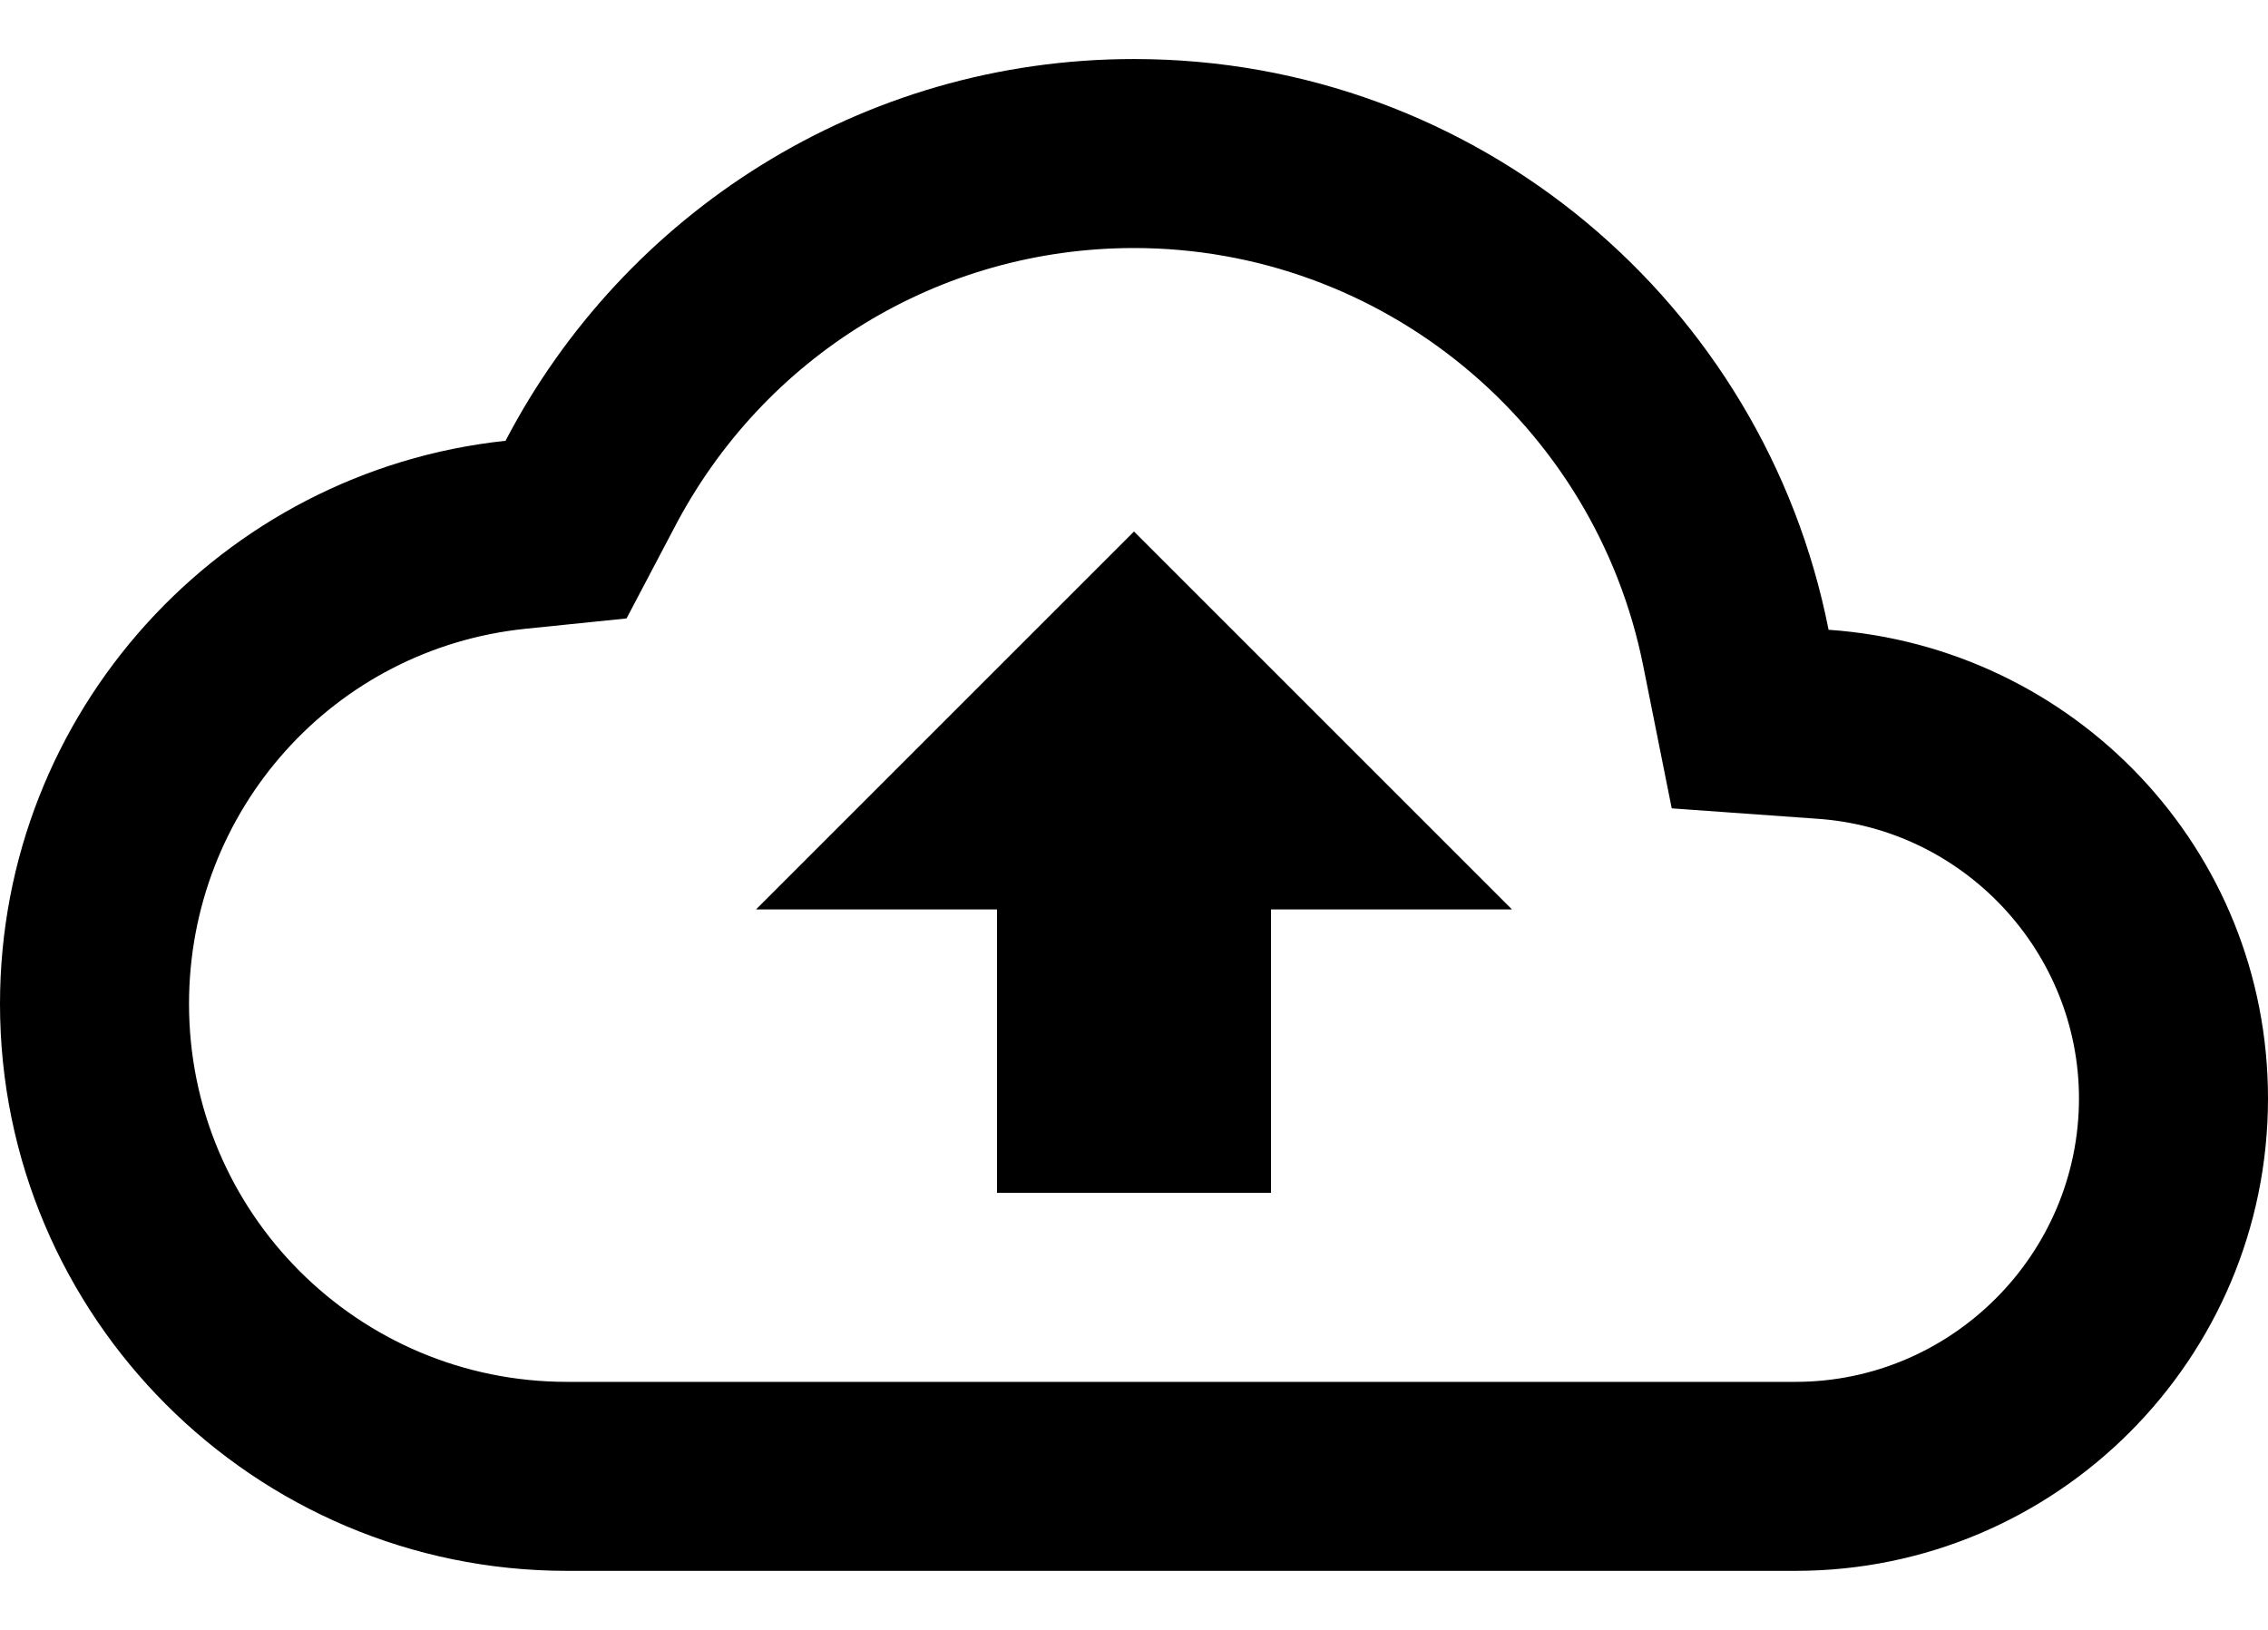
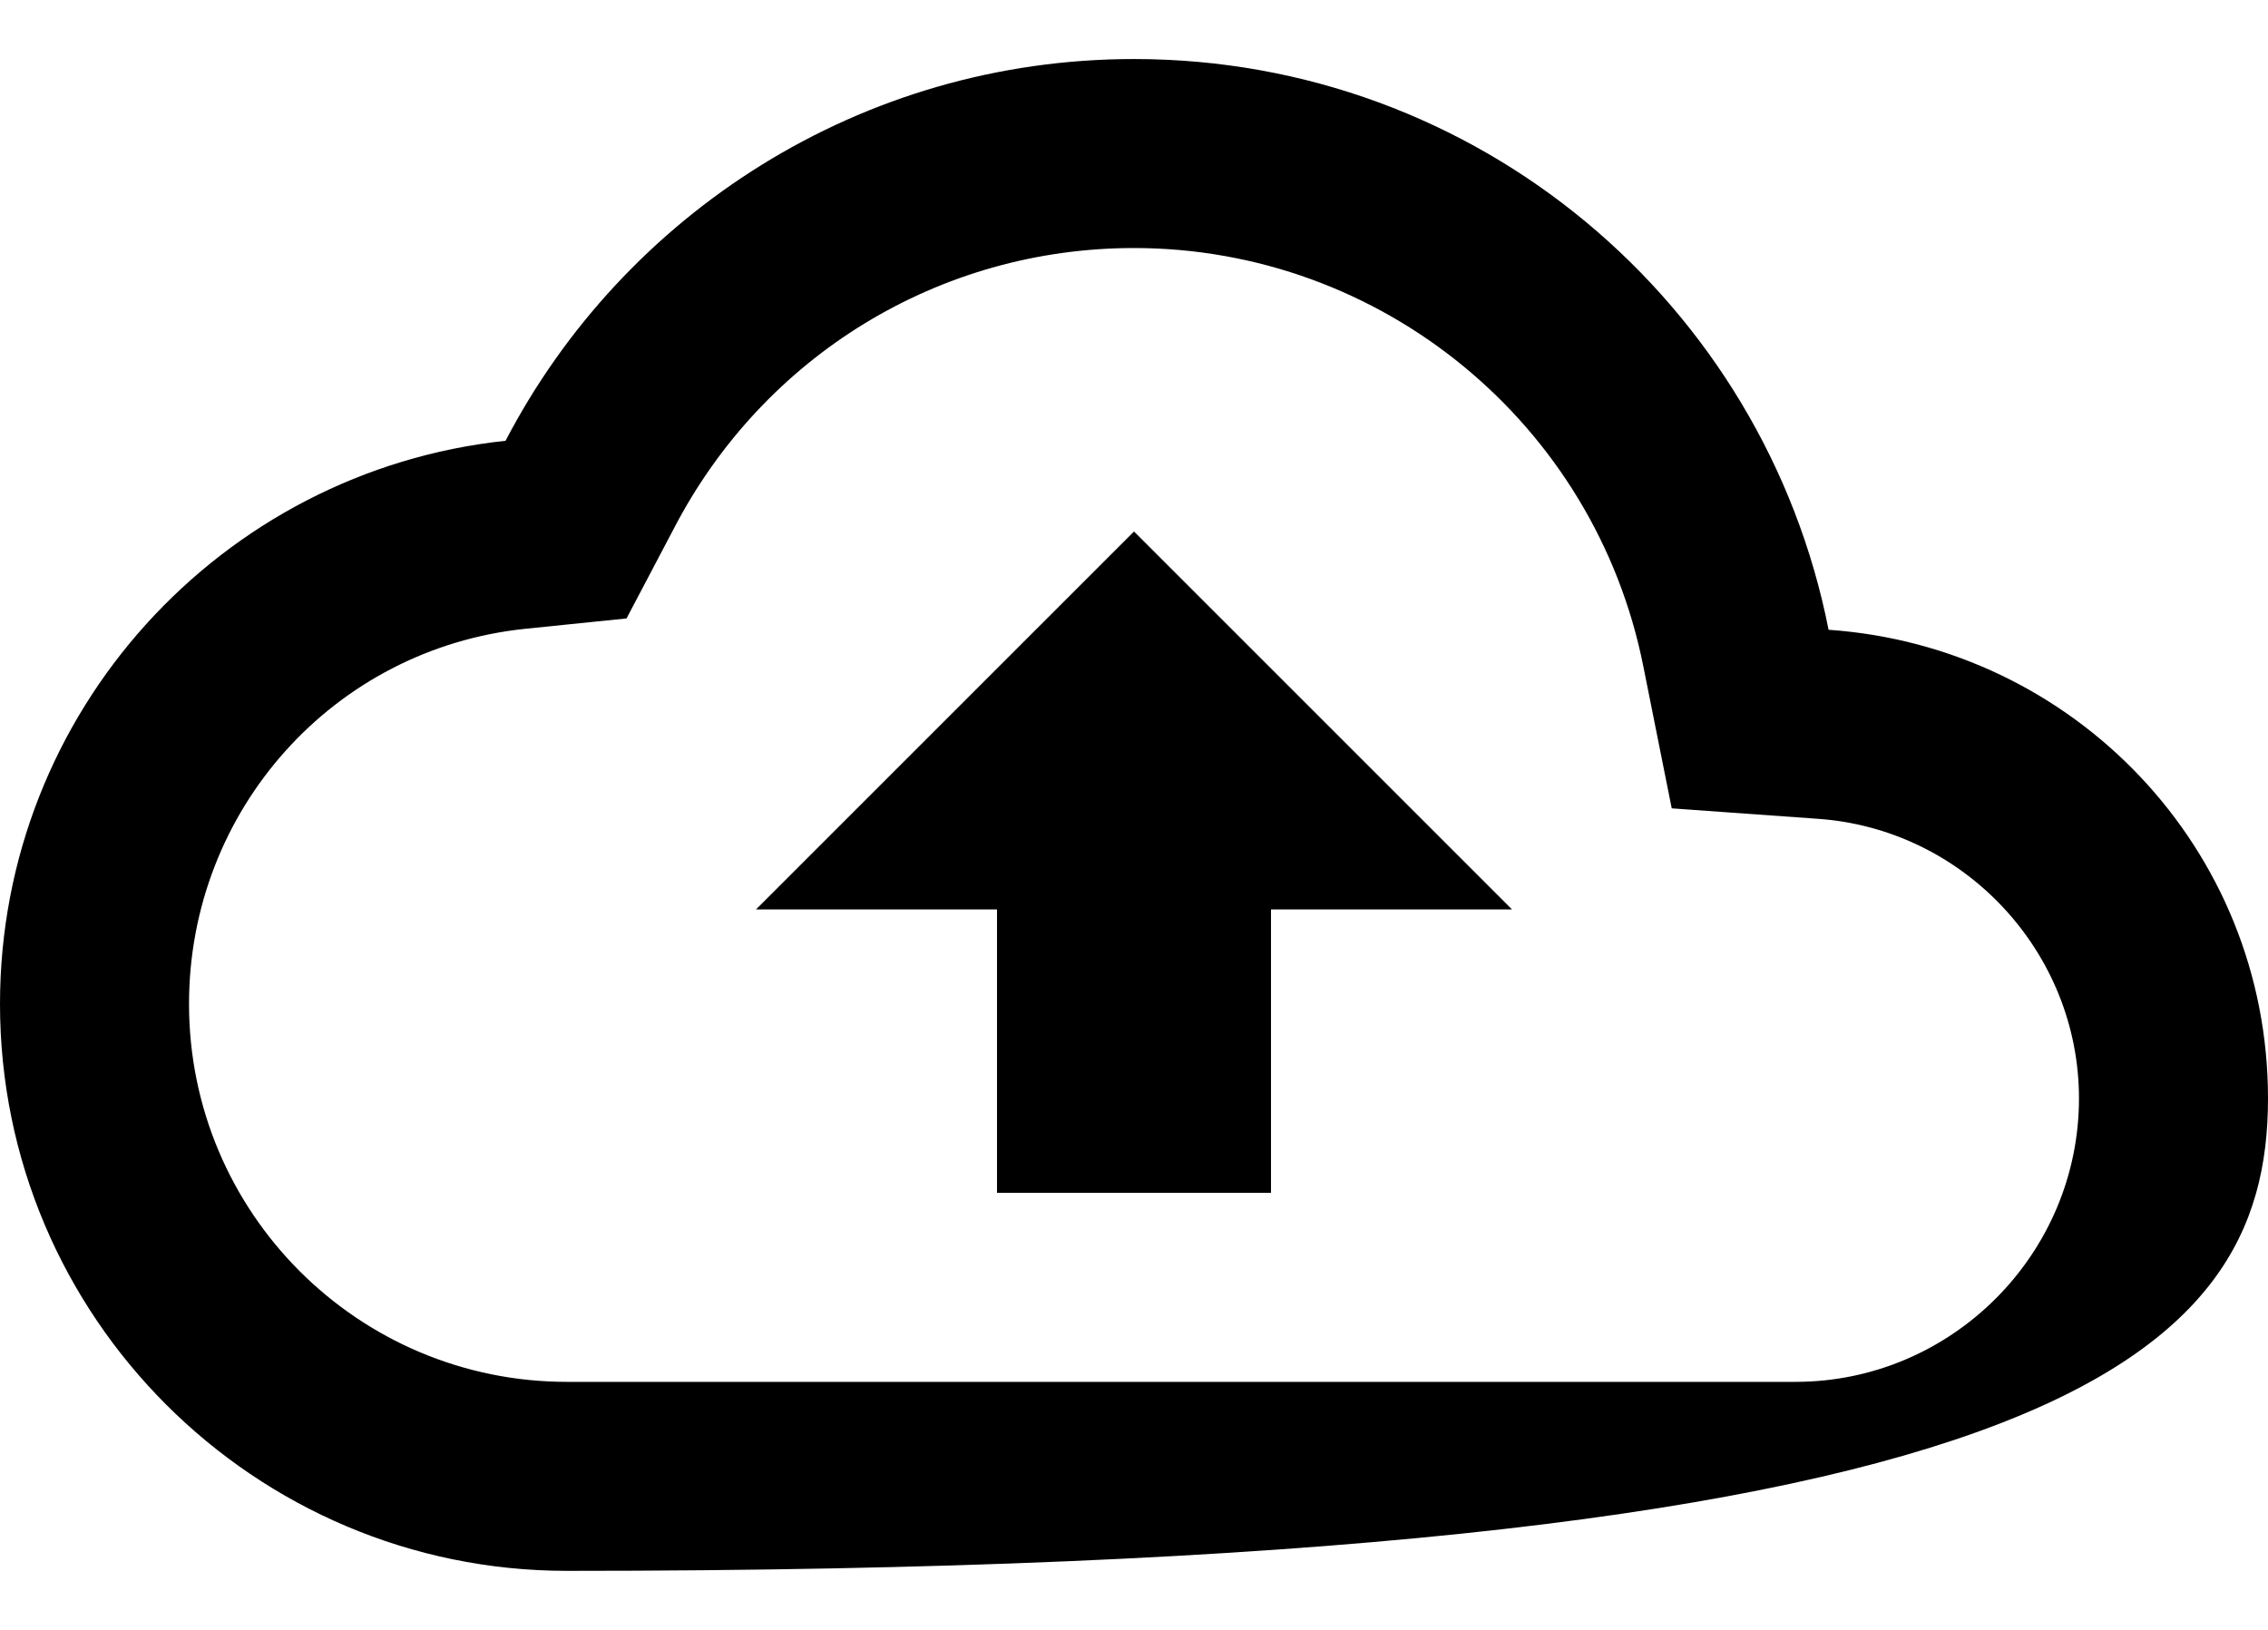
<svg xmlns="http://www.w3.org/2000/svg" width="32" height="23" viewBox="0 0 32 23" fill="none">
-   <path d="M25.8 8.887C24.893 4.287 20.853 0.833 16 0.833C12.147 0.833 8.8 3.02 7.133 6.22C3.12 6.647 0 10.047 0 14.167C0 18.58 3.587 22.167 8 22.167H25.333C29.013 22.167 32 19.18 32 15.5C32 11.98 29.267 9.127 25.8 8.887ZM25.333 19.5H8C5.053 19.5 2.667 17.113 2.667 14.167C2.667 11.433 4.707 9.153 7.413 8.873L8.84 8.727L9.507 7.46C10.773 5.02 13.253 3.5 16 3.5C19.493 3.5 22.507 5.98 23.187 9.407L23.587 11.407L25.627 11.553C27.707 11.687 29.333 13.433 29.333 15.5C29.333 17.7 27.533 19.5 25.333 19.5ZM10.667 12.833H14.067V16.833H17.933V12.833H21.333L16 7.5L10.667 12.833Z" fill="black" />
+   <path d="M25.8 8.887C24.893 4.287 20.853 0.833 16 0.833C12.147 0.833 8.8 3.02 7.133 6.22C3.12 6.647 0 10.047 0 14.167C0 18.58 3.587 22.167 8 22.167C29.013 22.167 32 19.18 32 15.5C32 11.98 29.267 9.127 25.8 8.887ZM25.333 19.5H8C5.053 19.5 2.667 17.113 2.667 14.167C2.667 11.433 4.707 9.153 7.413 8.873L8.84 8.727L9.507 7.46C10.773 5.02 13.253 3.5 16 3.5C19.493 3.5 22.507 5.98 23.187 9.407L23.587 11.407L25.627 11.553C27.707 11.687 29.333 13.433 29.333 15.5C29.333 17.7 27.533 19.5 25.333 19.5ZM10.667 12.833H14.067V16.833H17.933V12.833H21.333L16 7.5L10.667 12.833Z" fill="black" />
</svg>